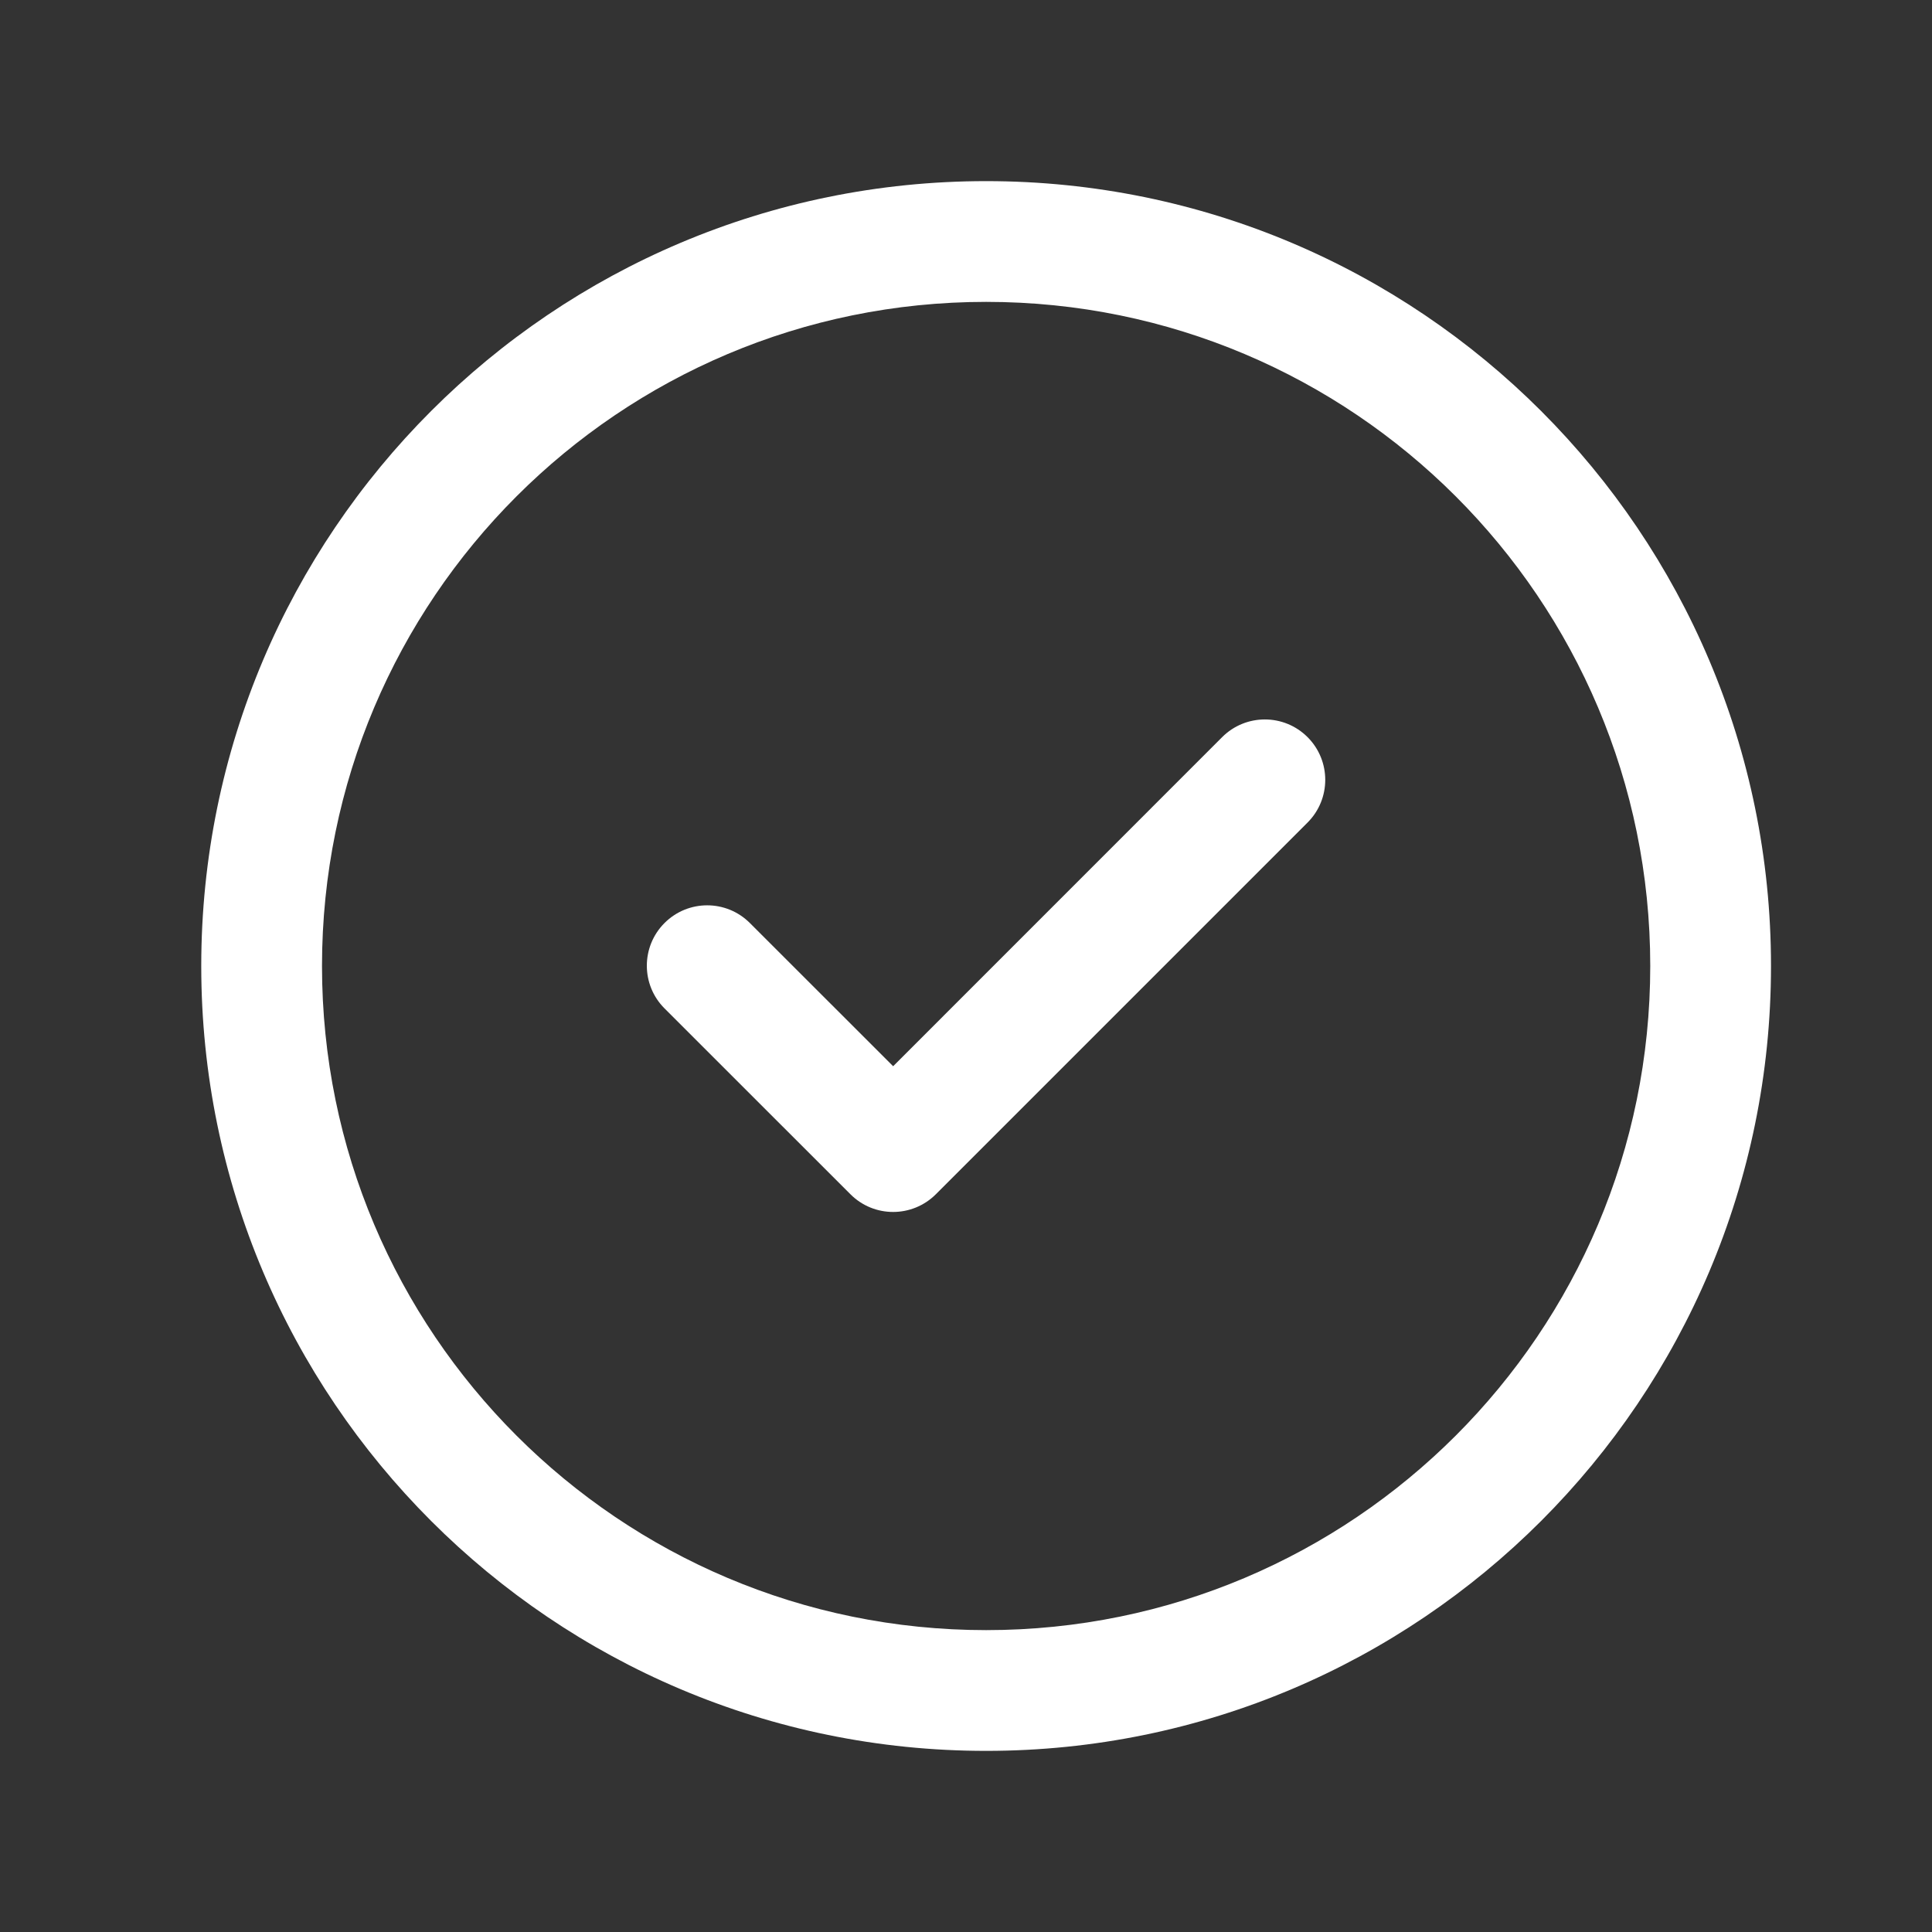
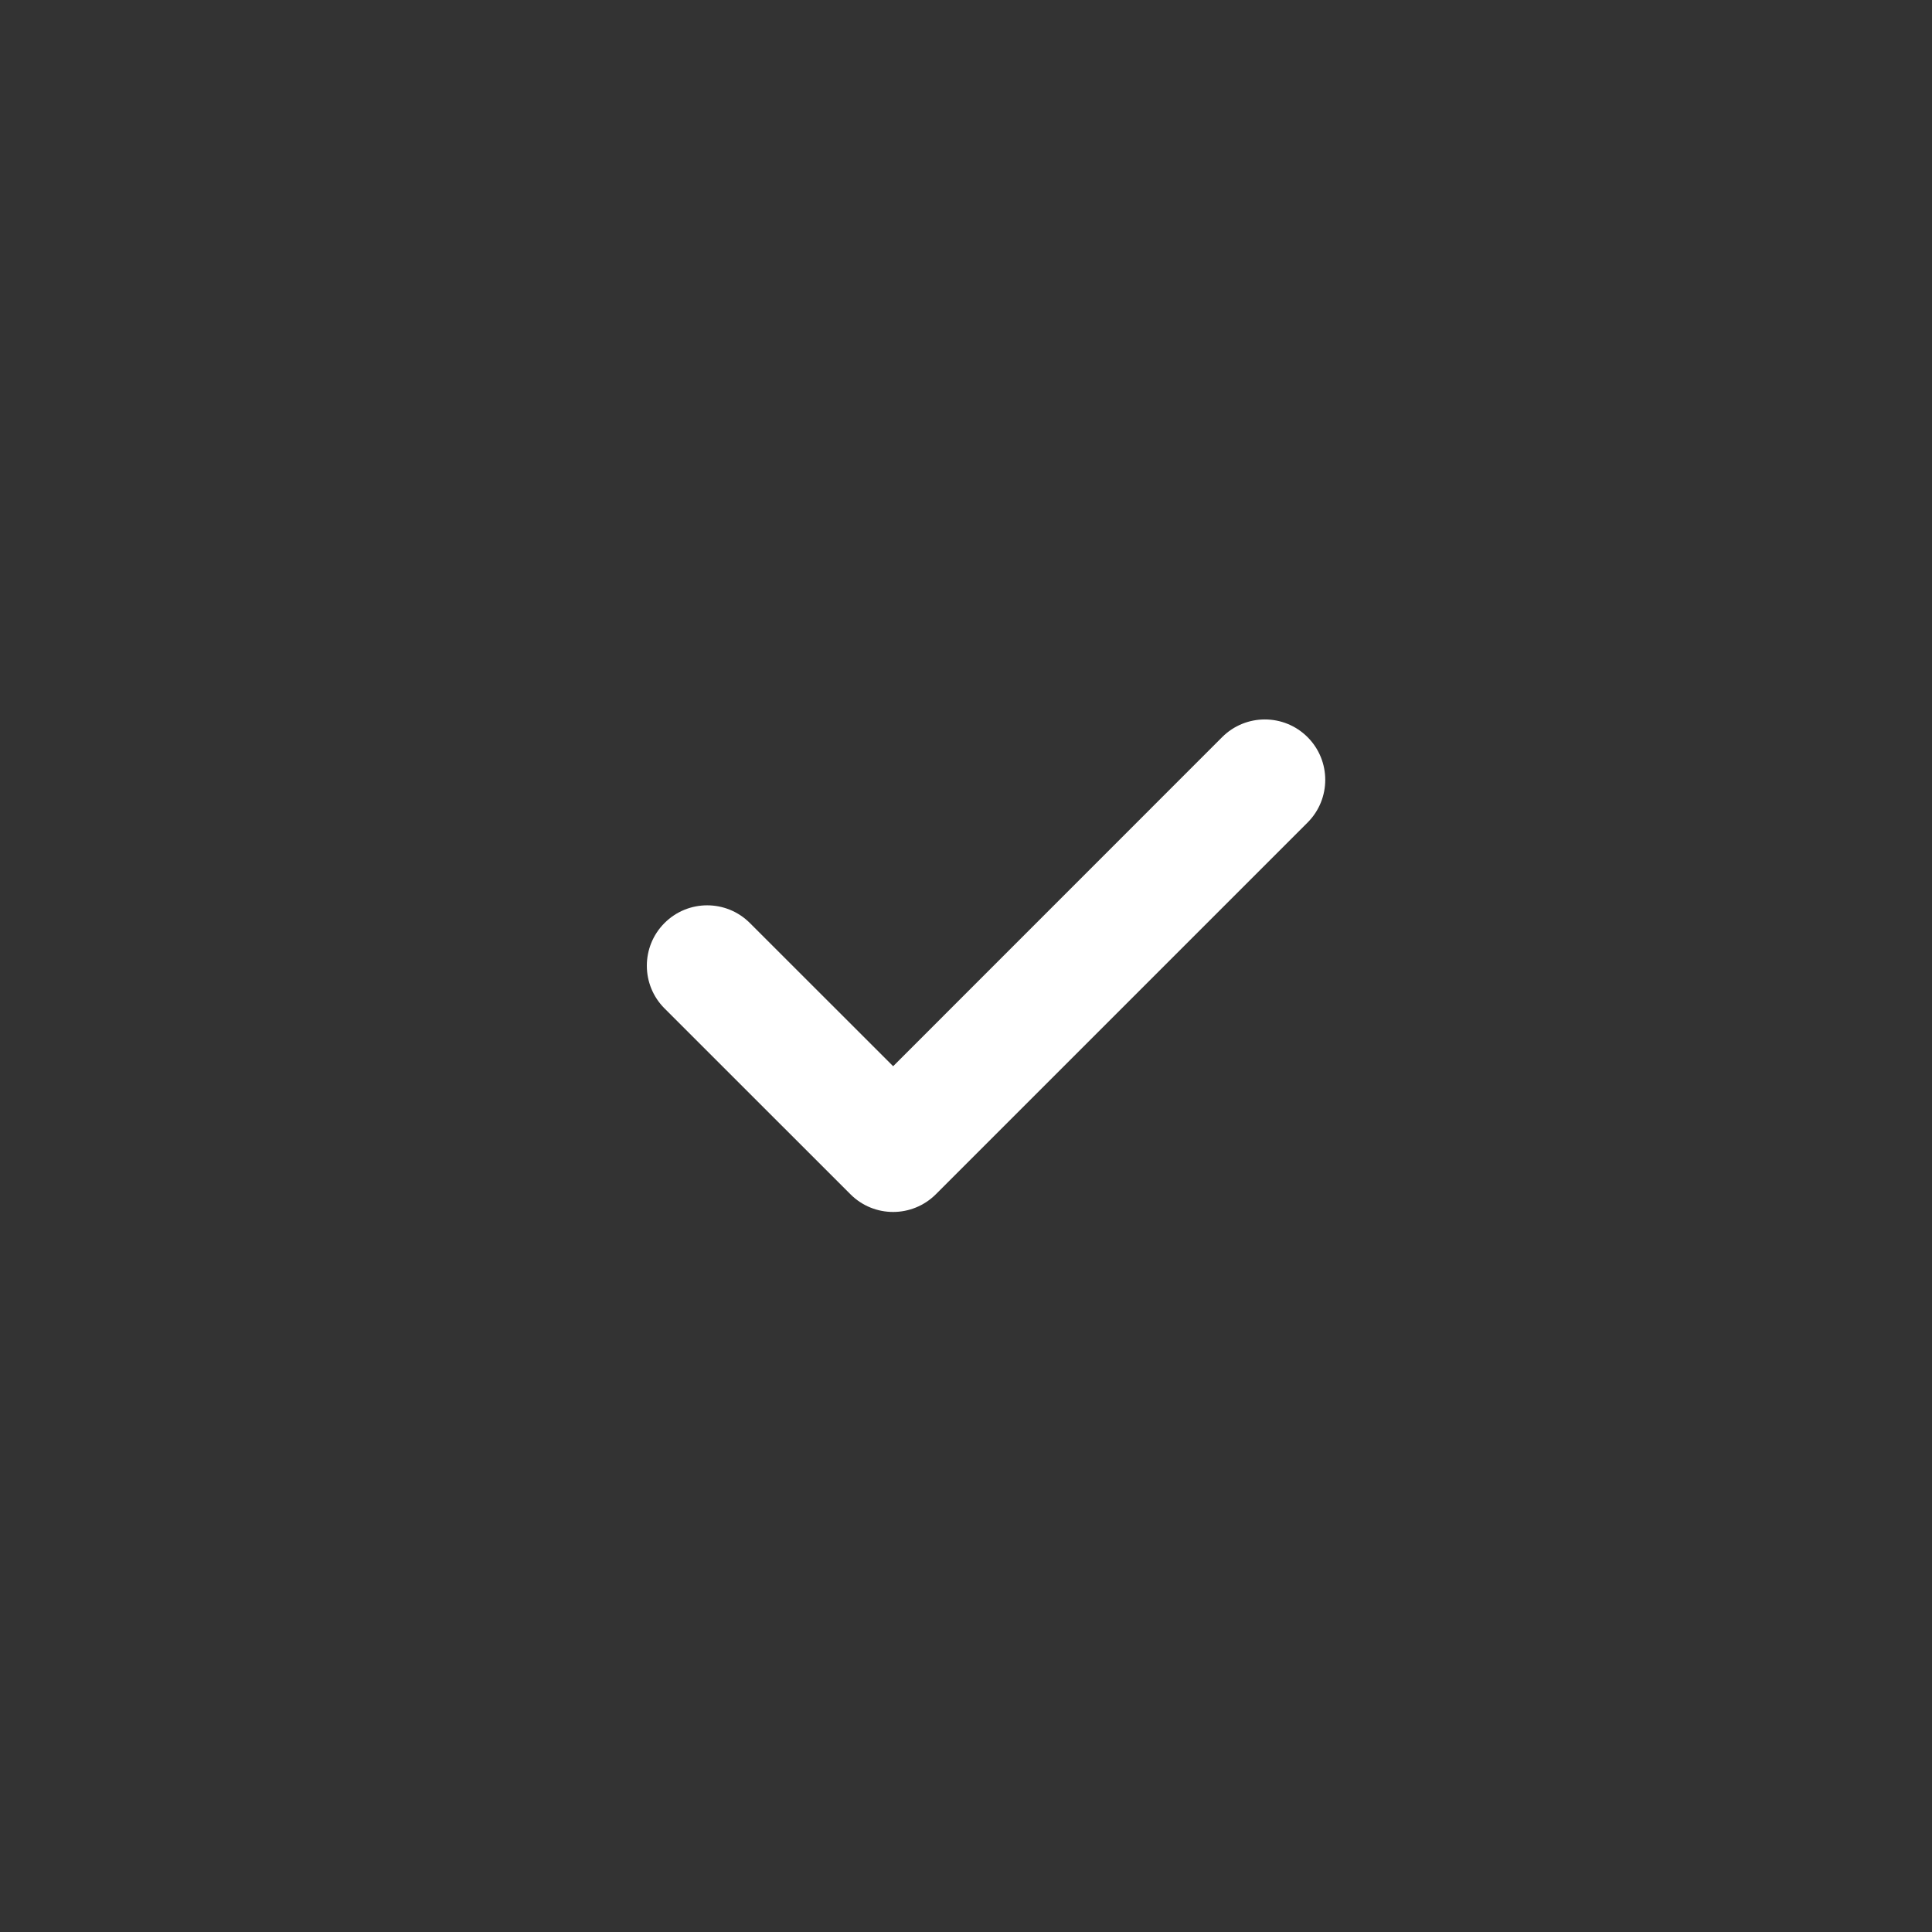
<svg xmlns="http://www.w3.org/2000/svg" width="24" height="24" viewBox="0 0 24 24" fill="none">
  <rect x="0" y="0" width="24" height="24" fill="#333333" stroke="none" />
  <g id="Check circle">
-     <path id="Vector" fill-rule="evenodd" clip-rule="evenodd" d="M12.25 3.75C7.693 3.75 4 7.443 4 12C4 16.556 7.693 20.25 12.25 20.25C16.807 20.25 20.5 16.556 20.5 12C20.5 7.443 16.807 3.75 12.25 3.75ZM2.5 12C2.5 6.615 6.865 2.25 12.25 2.25C17.635 2.25 22 6.615 22 12C22 17.384 17.635 21.75 12.25 21.75C6.865 21.75 2.5 17.384 2.5 12Z" fill="white" />
    <path id="Vector_2" fill-rule="evenodd" clip-rule="evenodd" d="M16.243 9.157C16.536 9.45 16.536 9.925 16.243 10.218L11.625 14.836C11.332 15.128 10.858 15.129 10.565 14.836L8.255 12.527C7.962 12.234 7.962 11.759 8.255 11.466C8.548 11.173 9.022 11.173 9.315 11.466L11.095 13.245L15.182 9.157C15.475 8.864 15.95 8.864 16.243 9.157Z" fill="white" />
  </g>
</svg>